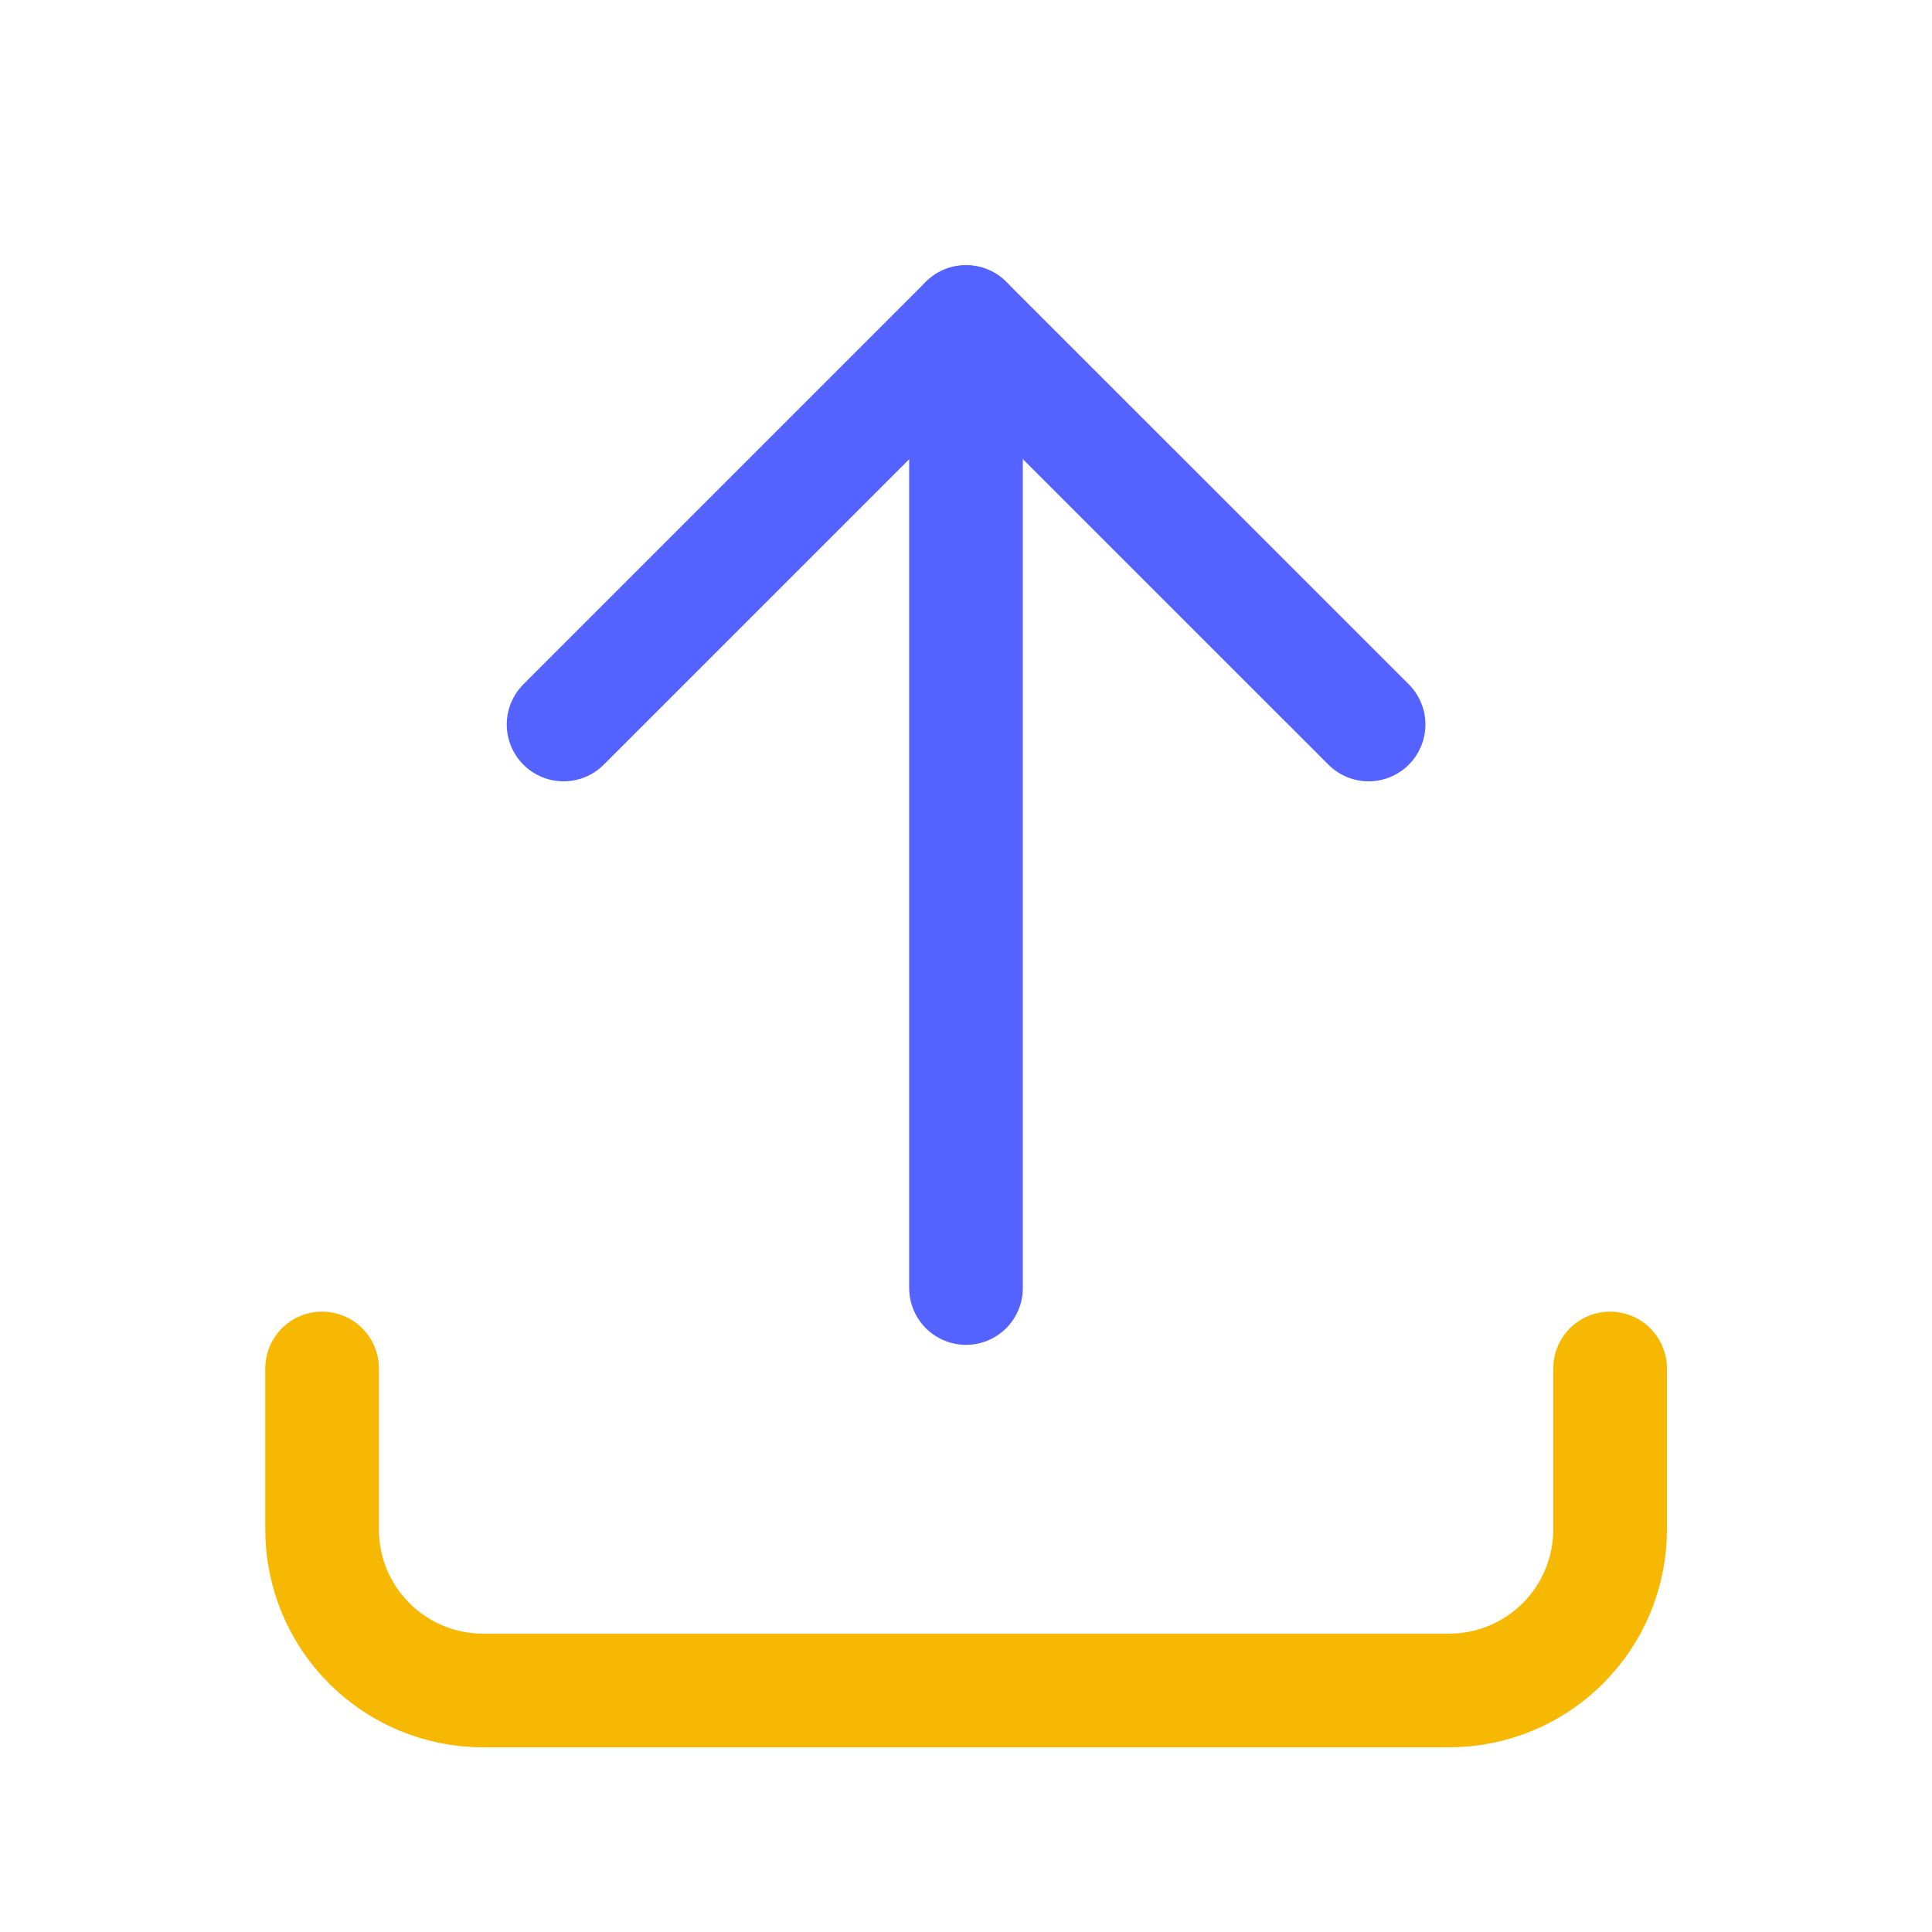
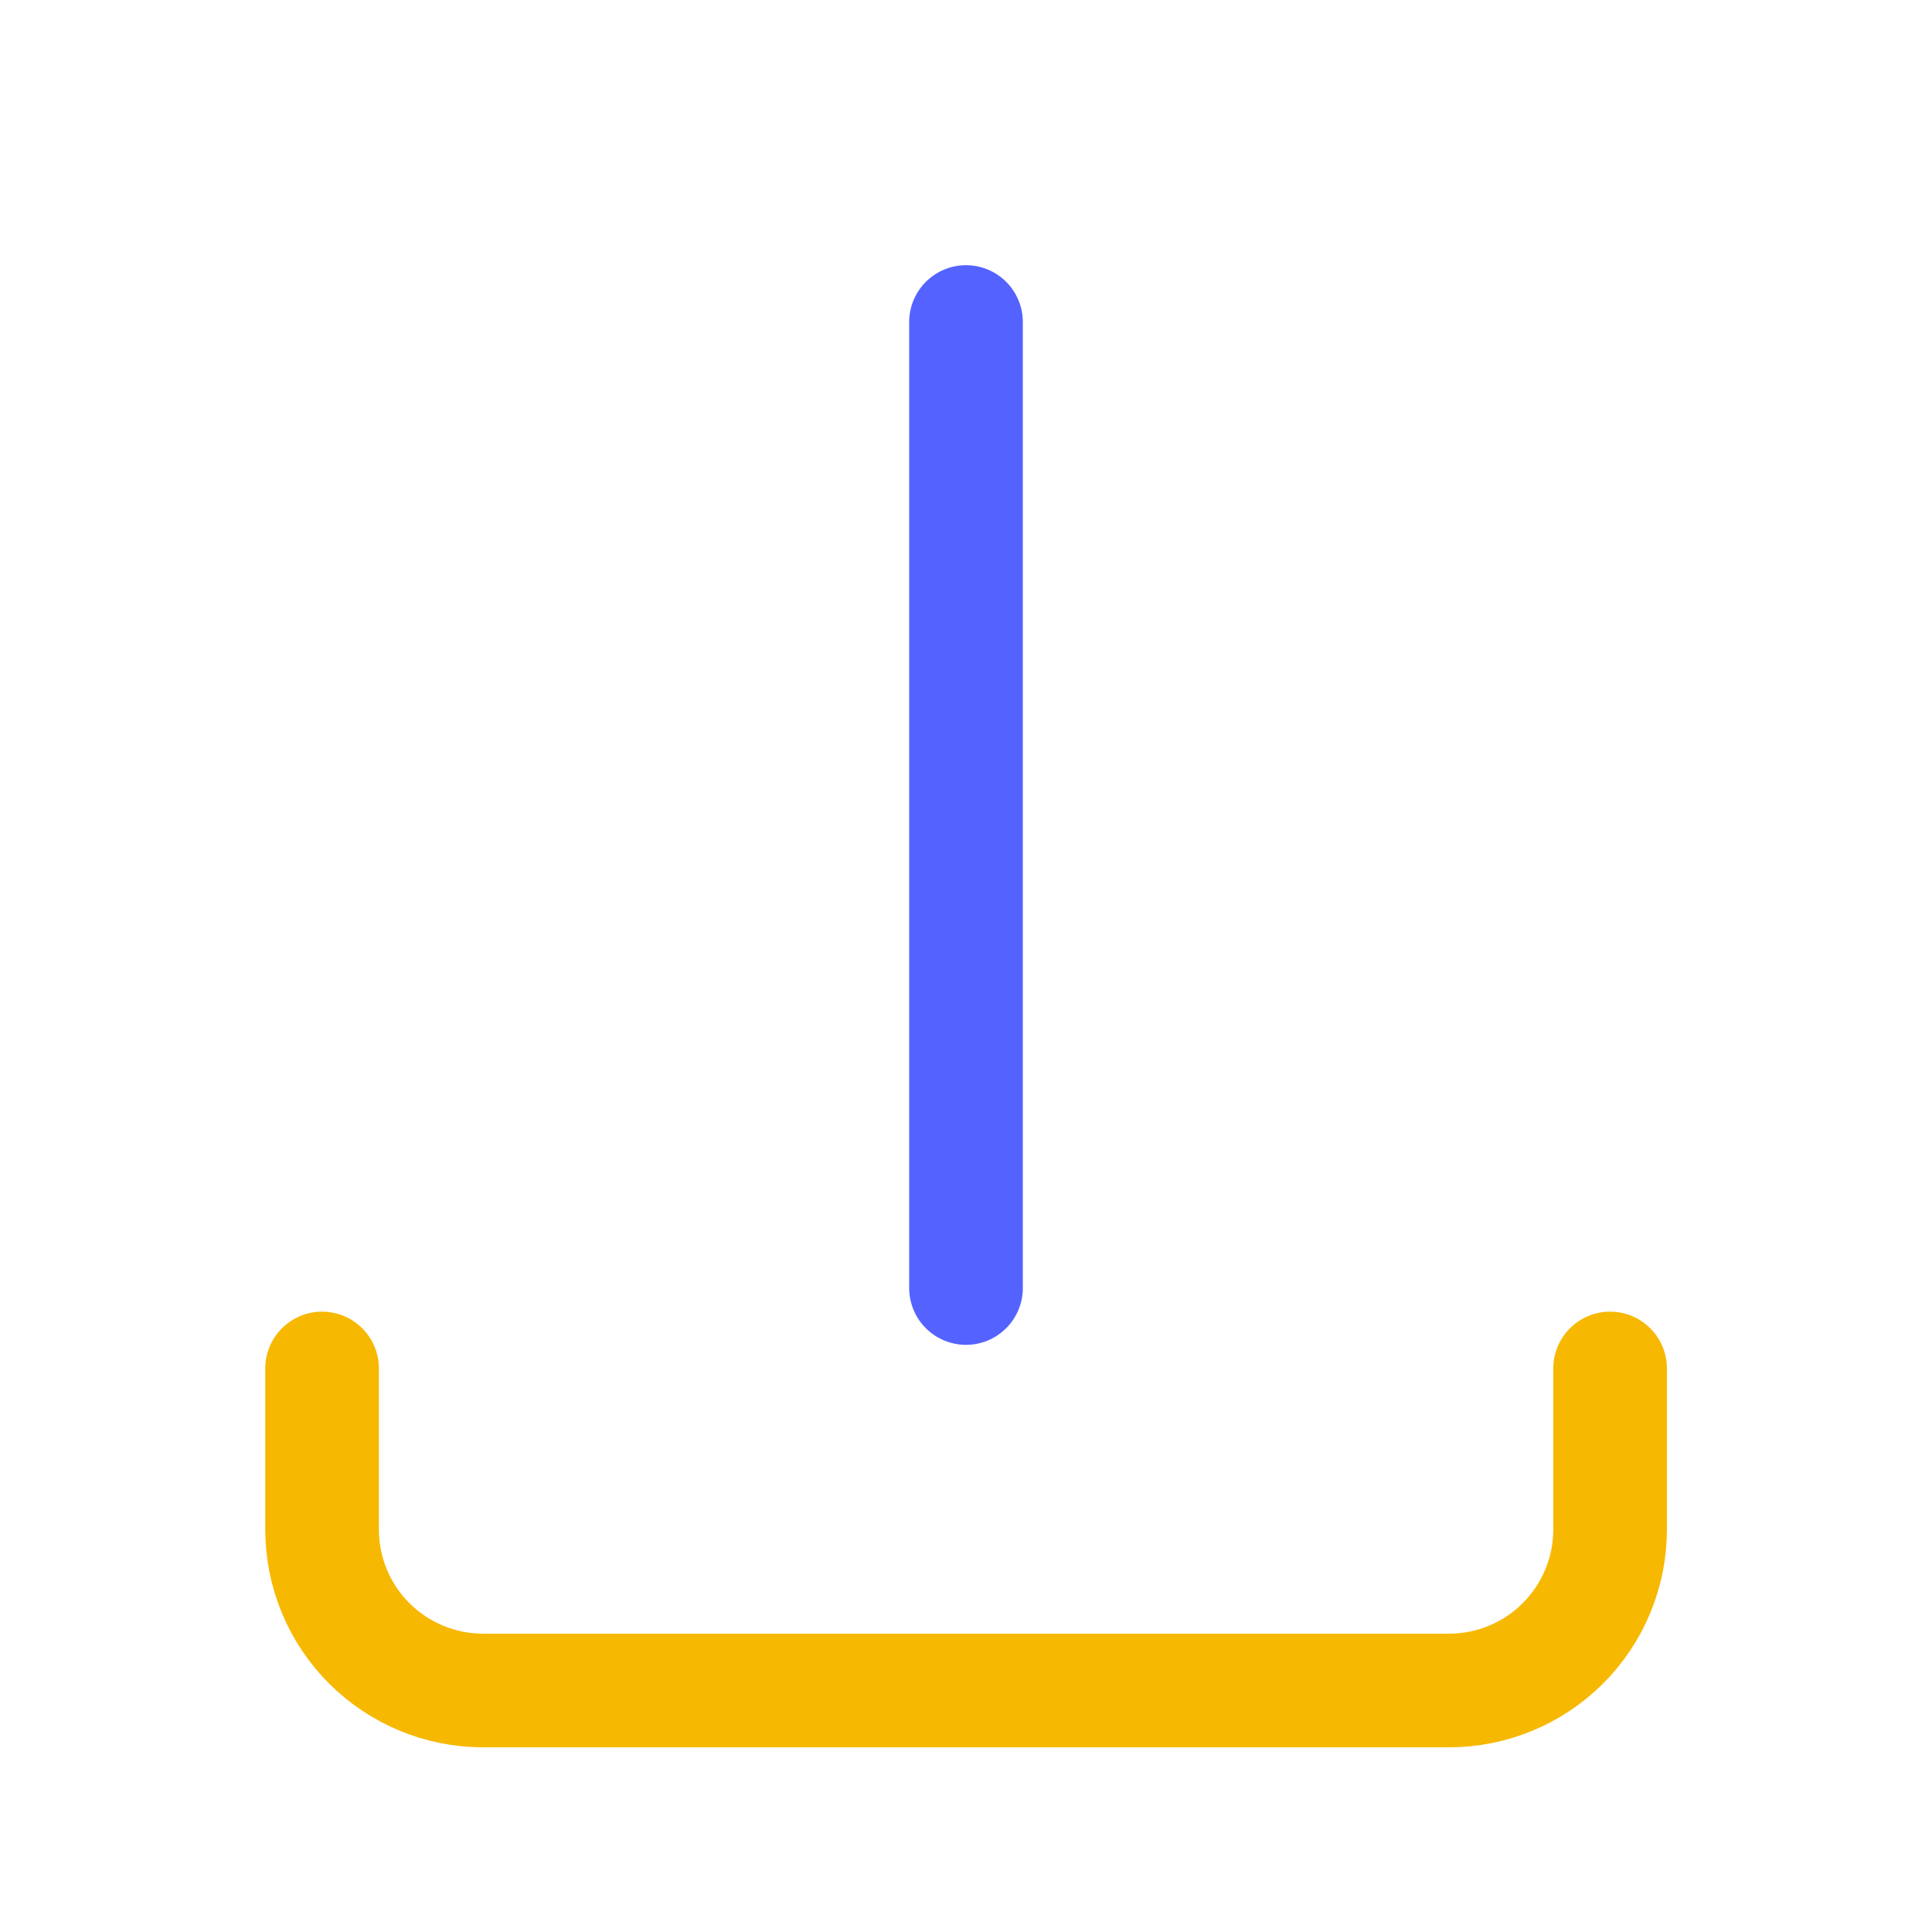
<svg xmlns="http://www.w3.org/2000/svg" width="34" height="34" viewBox="0 0 34 34" fill="none">
  <g clip-path="url(#clip0_5020_5684)">
    <path d="M5.668 24.083V26.917C5.668 27.668 5.966 28.389 6.498 28.92C7.029 29.451 7.75 29.75 8.501 29.75H25.501C26.253 29.75 26.973 29.451 27.505 28.92C28.036 28.389 28.335 27.668 28.335 26.917V24.083" stroke="#F7B801" stroke-width="2" stroke-linecap="round" stroke-linejoin="round" />
-     <path d="M9.918 12.75L17.001 5.667L24.085 12.75" stroke="#5463FF" stroke-width="2" stroke-linecap="round" stroke-linejoin="round" />
    <path d="M17 5.667V22.667" stroke="#5463FF" stroke-width="2" stroke-linecap="round" stroke-linejoin="round" />
  </g>
  <defs>
    <clipPath id="clip0_5020_5684">
      <rect width="34" height="34" fill="white" />
    </clipPath>
  </defs>
</svg>